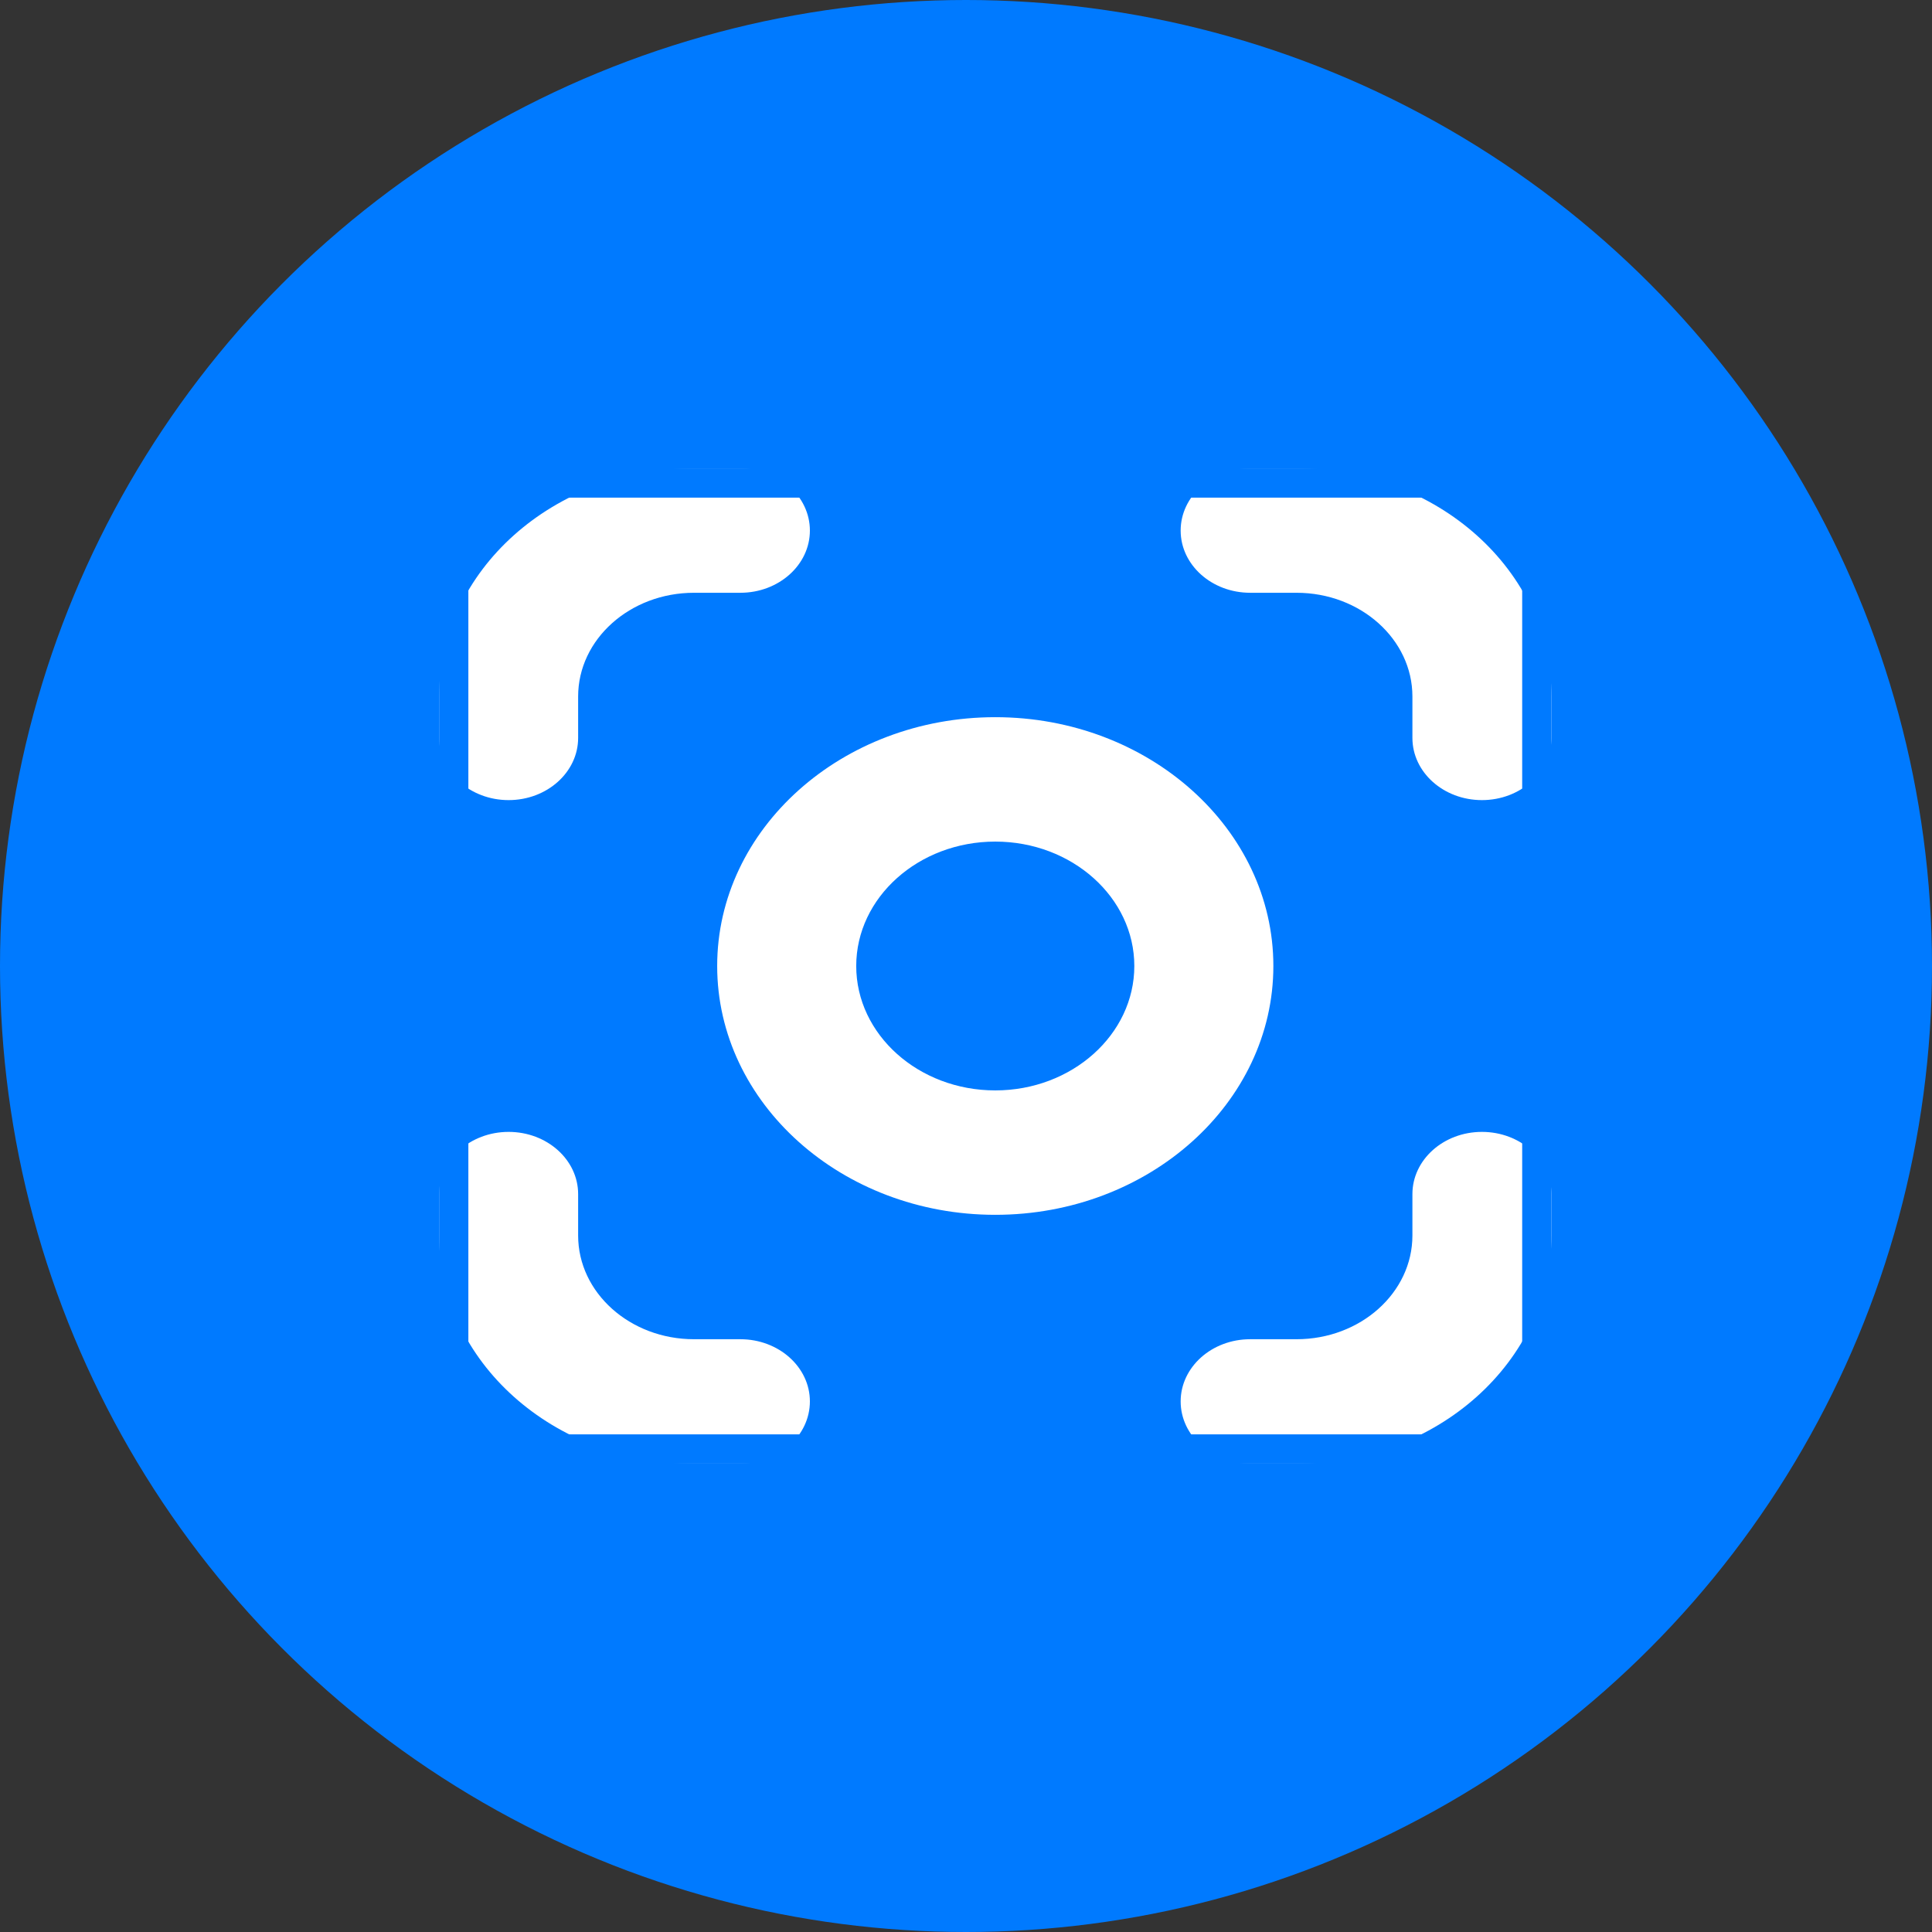
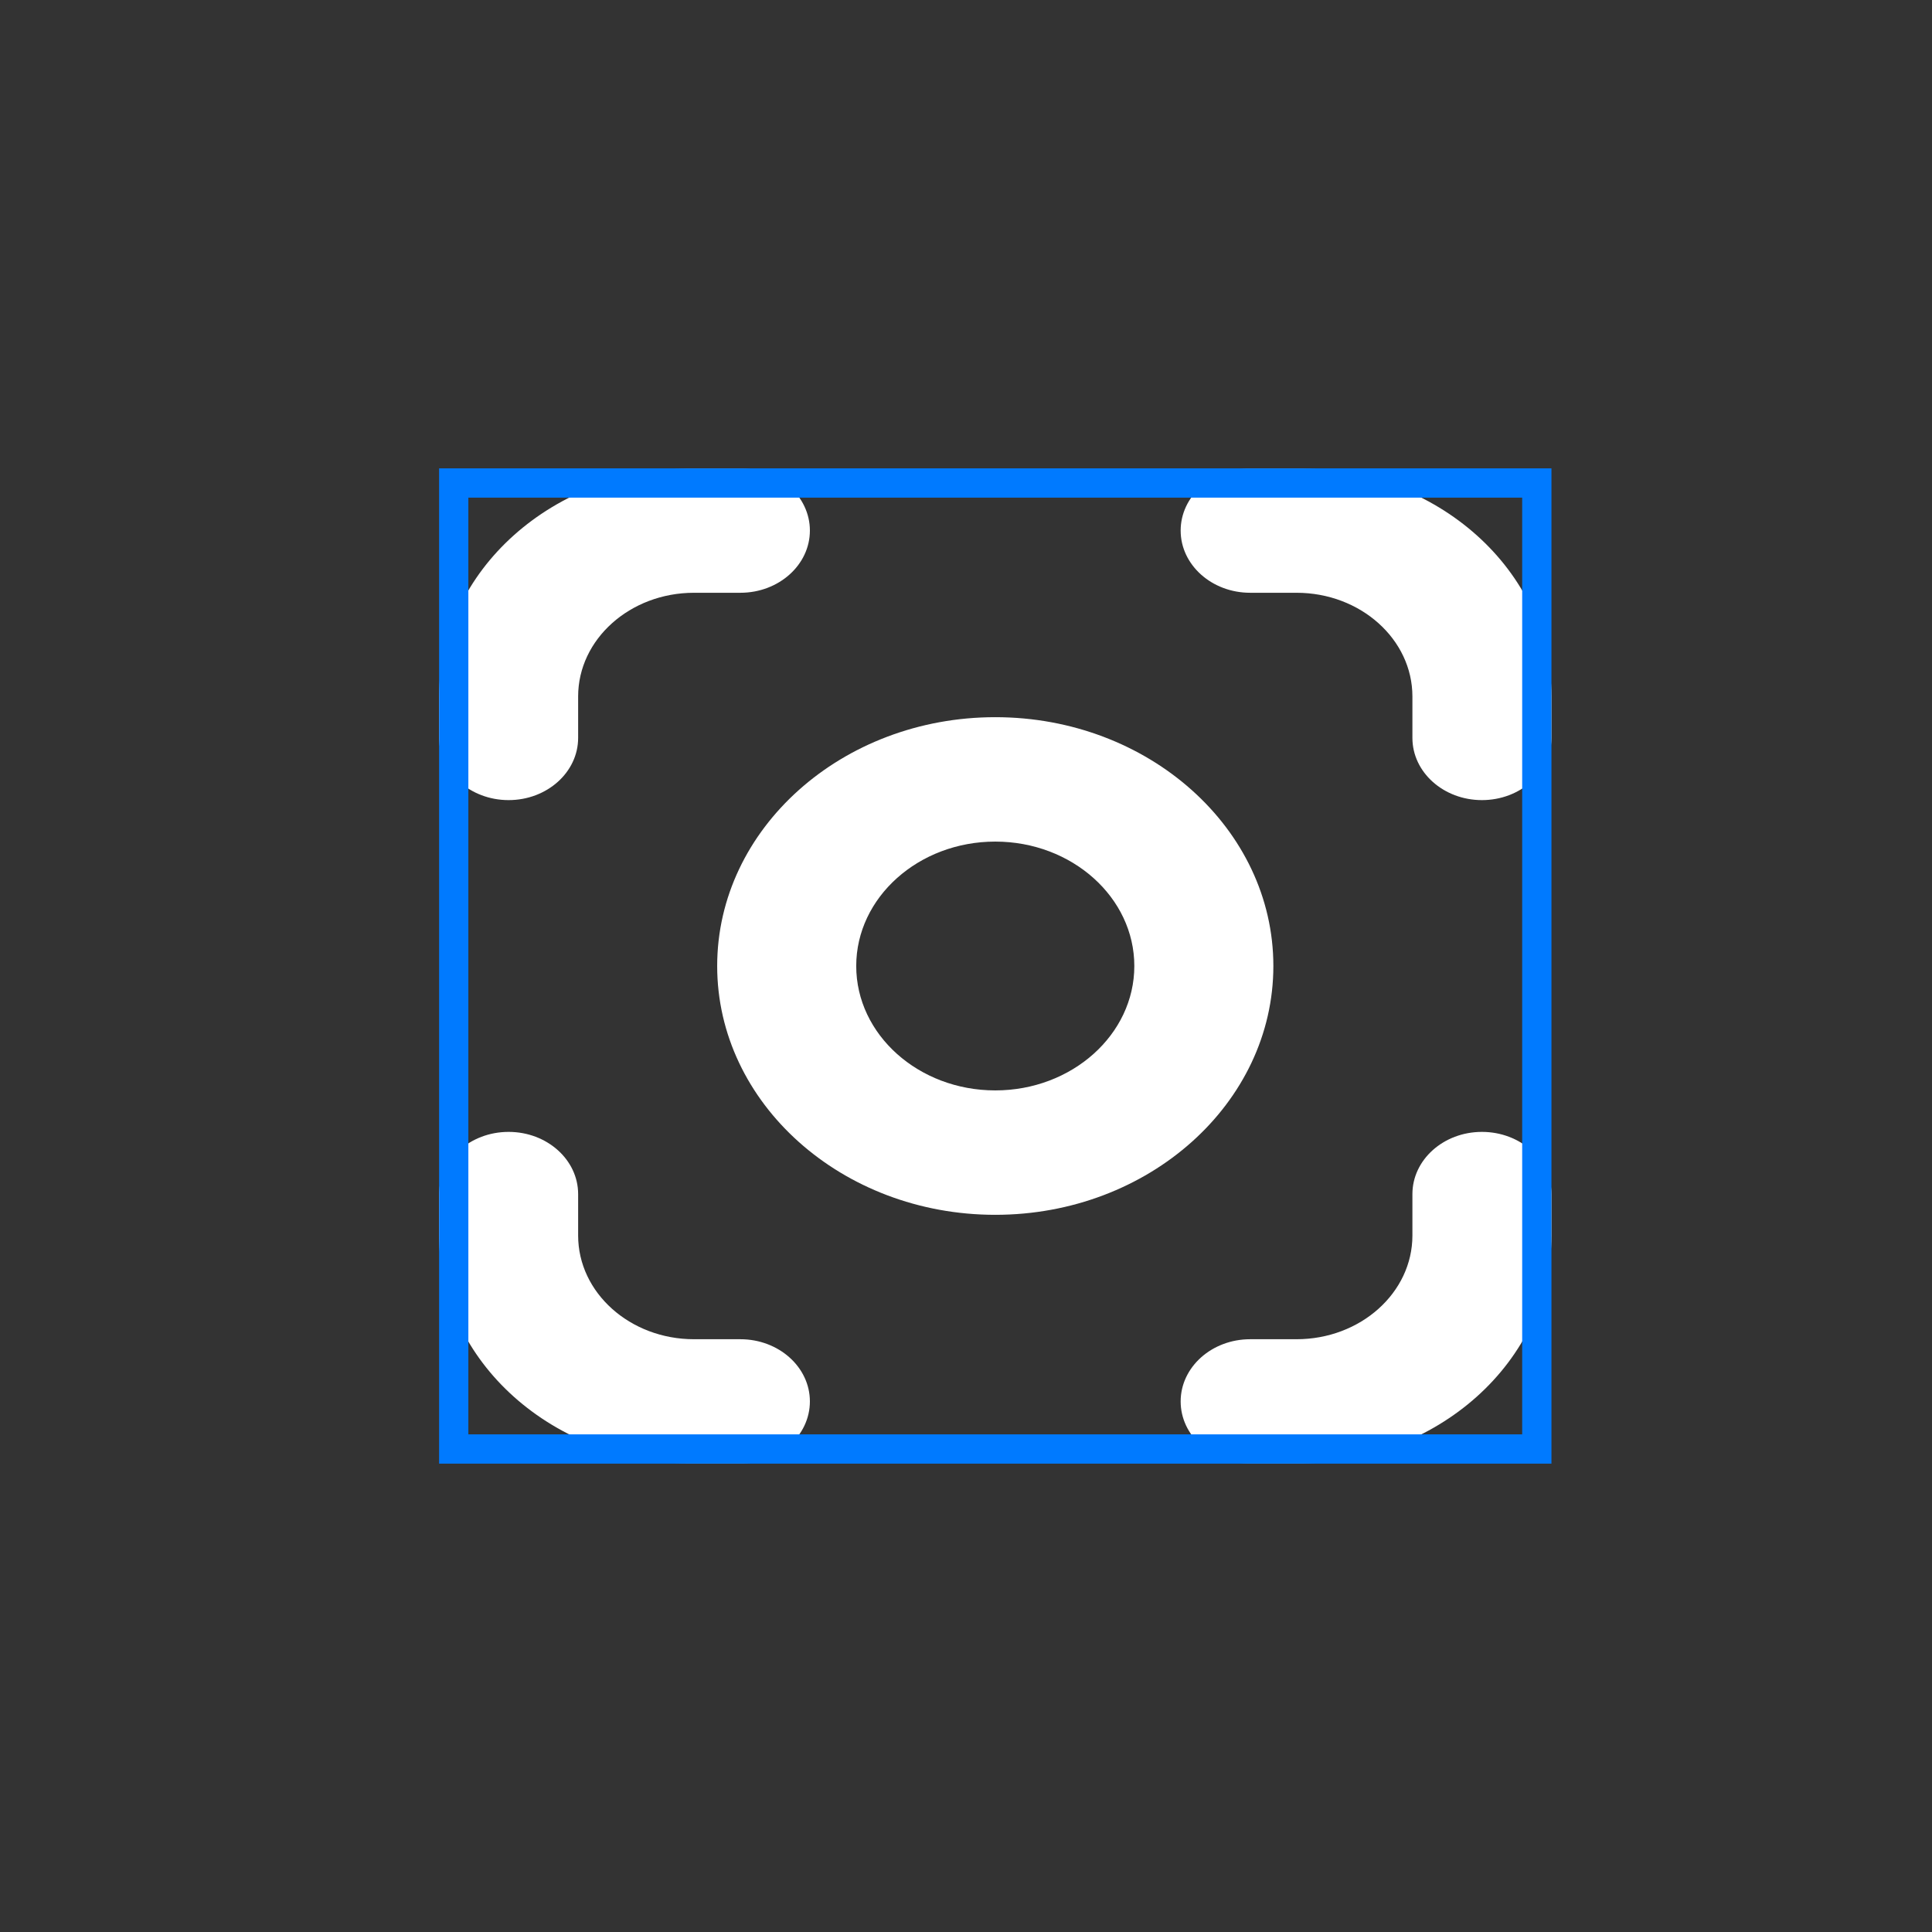
<svg xmlns="http://www.w3.org/2000/svg" width="66" height="66" viewBox="0 0 66 66" fill="none">
  <rect x="0" y="0" width="66" height="66" fill="#333333" stroke="none" />
-   <circle cx="33" cy="33" r="33" fill="#007AFF" />
  <g clip-path="url(#clip0_13_48)">
    <path d="M27.667 47.875C27.667 49.048 26.603 50 25.292 50H23.708C18.908 50 15 46.504 15 42.208V40.792C15 39.619 16.064 38.667 17.375 38.667C18.686 38.667 19.75 39.619 19.75 40.792V42.208C19.75 44.162 21.525 45.75 23.708 45.75H25.292C26.603 45.75 27.667 46.702 27.667 47.875ZM50.625 38.667C49.314 38.667 48.25 39.619 48.25 40.792V42.208C48.25 44.162 46.475 45.75 44.292 45.75H42.708C41.397 45.75 40.333 46.702 40.333 47.875C40.333 49.048 41.397 50 42.708 50H44.292C49.092 50 53 46.504 53 42.208V40.792C53 39.619 51.936 38.667 50.625 38.667ZM44.292 16H42.708C41.397 16 40.333 16.952 40.333 18.125C40.333 19.298 41.397 20.25 42.708 20.25H44.292C46.475 20.25 48.25 21.838 48.25 23.792V25.208C48.25 26.381 49.314 27.333 50.625 27.333C51.936 27.333 53 26.381 53 25.208V23.792C53 19.496 49.092 16 44.292 16ZM17.375 27.333C18.686 27.333 19.75 26.381 19.75 25.208V23.792C19.75 21.838 21.525 20.25 23.708 20.25H25.292C26.603 20.25 27.667 19.298 27.667 18.125C27.667 16.952 26.603 16 25.292 16H23.708C18.908 16 15 19.496 15 23.792V25.208C15 26.381 16.064 27.333 17.375 27.333ZM34 41.5C28.761 41.5 24.5 37.688 24.5 33C24.5 28.312 28.761 24.5 34 24.5C39.239 24.5 43.5 28.312 43.5 33C43.5 37.688 39.239 41.5 34 41.5ZM38.75 33C38.75 30.657 36.619 28.75 34 28.75C31.381 28.75 29.25 30.657 29.25 33C29.25 35.343 31.381 37.25 34 37.25C36.619 37.25 38.75 35.343 38.75 33Z" fill="white" />
  </g>
  <rect x="15.5" y="16.5" width="37" height="33" stroke="#007AFF" />
  <defs>
    <clipPath id="clip0_13_48">
      <rect x="15" y="16" width="38" height="34" fill="white" />
    </clipPath>
  </defs>
</svg>